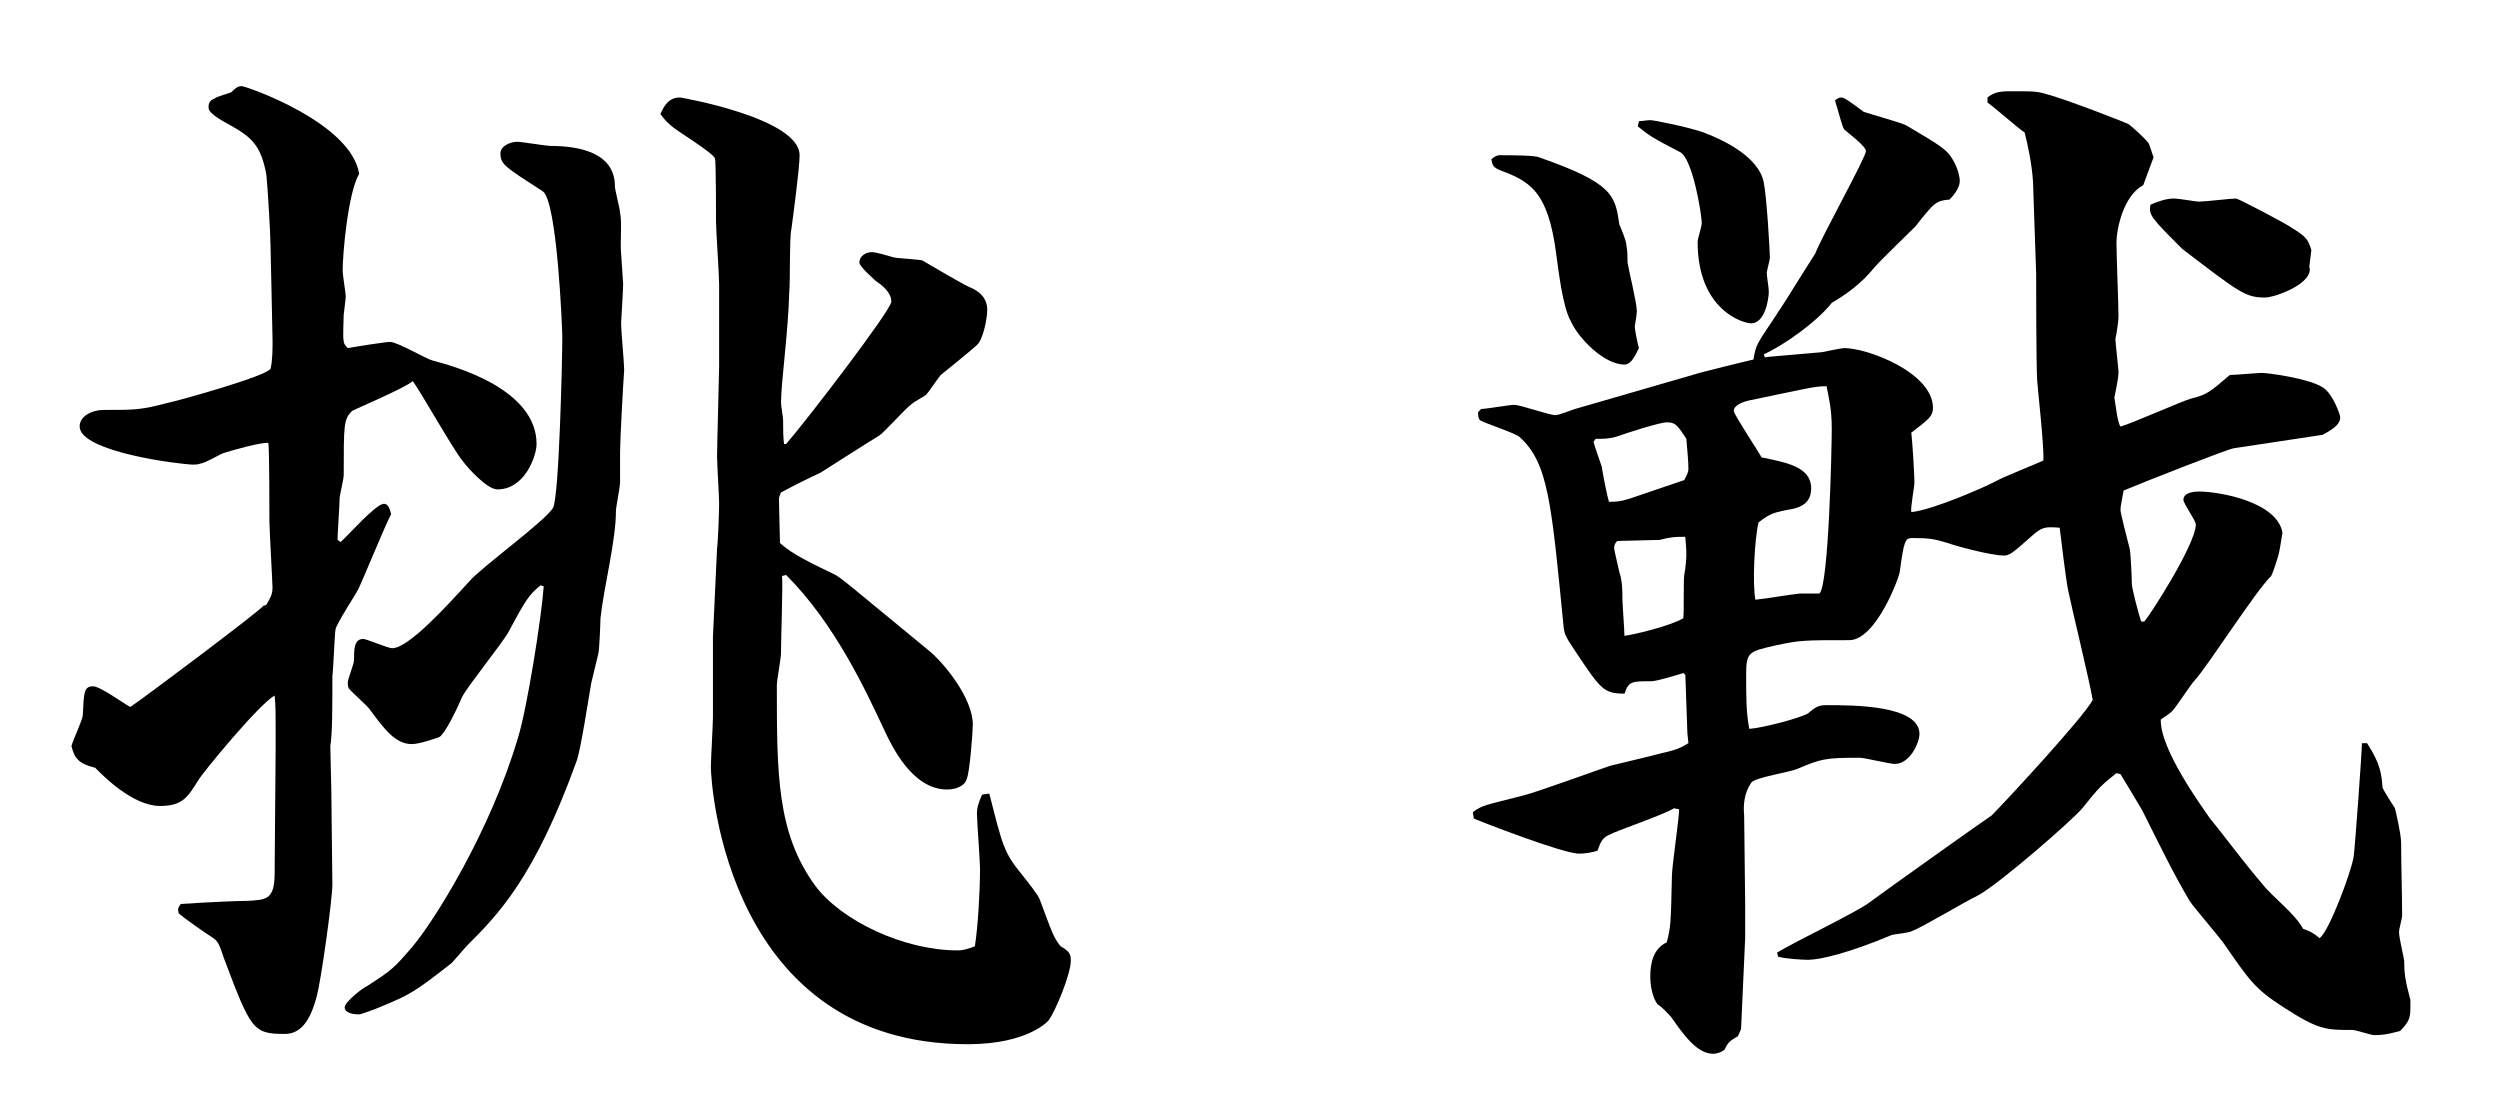
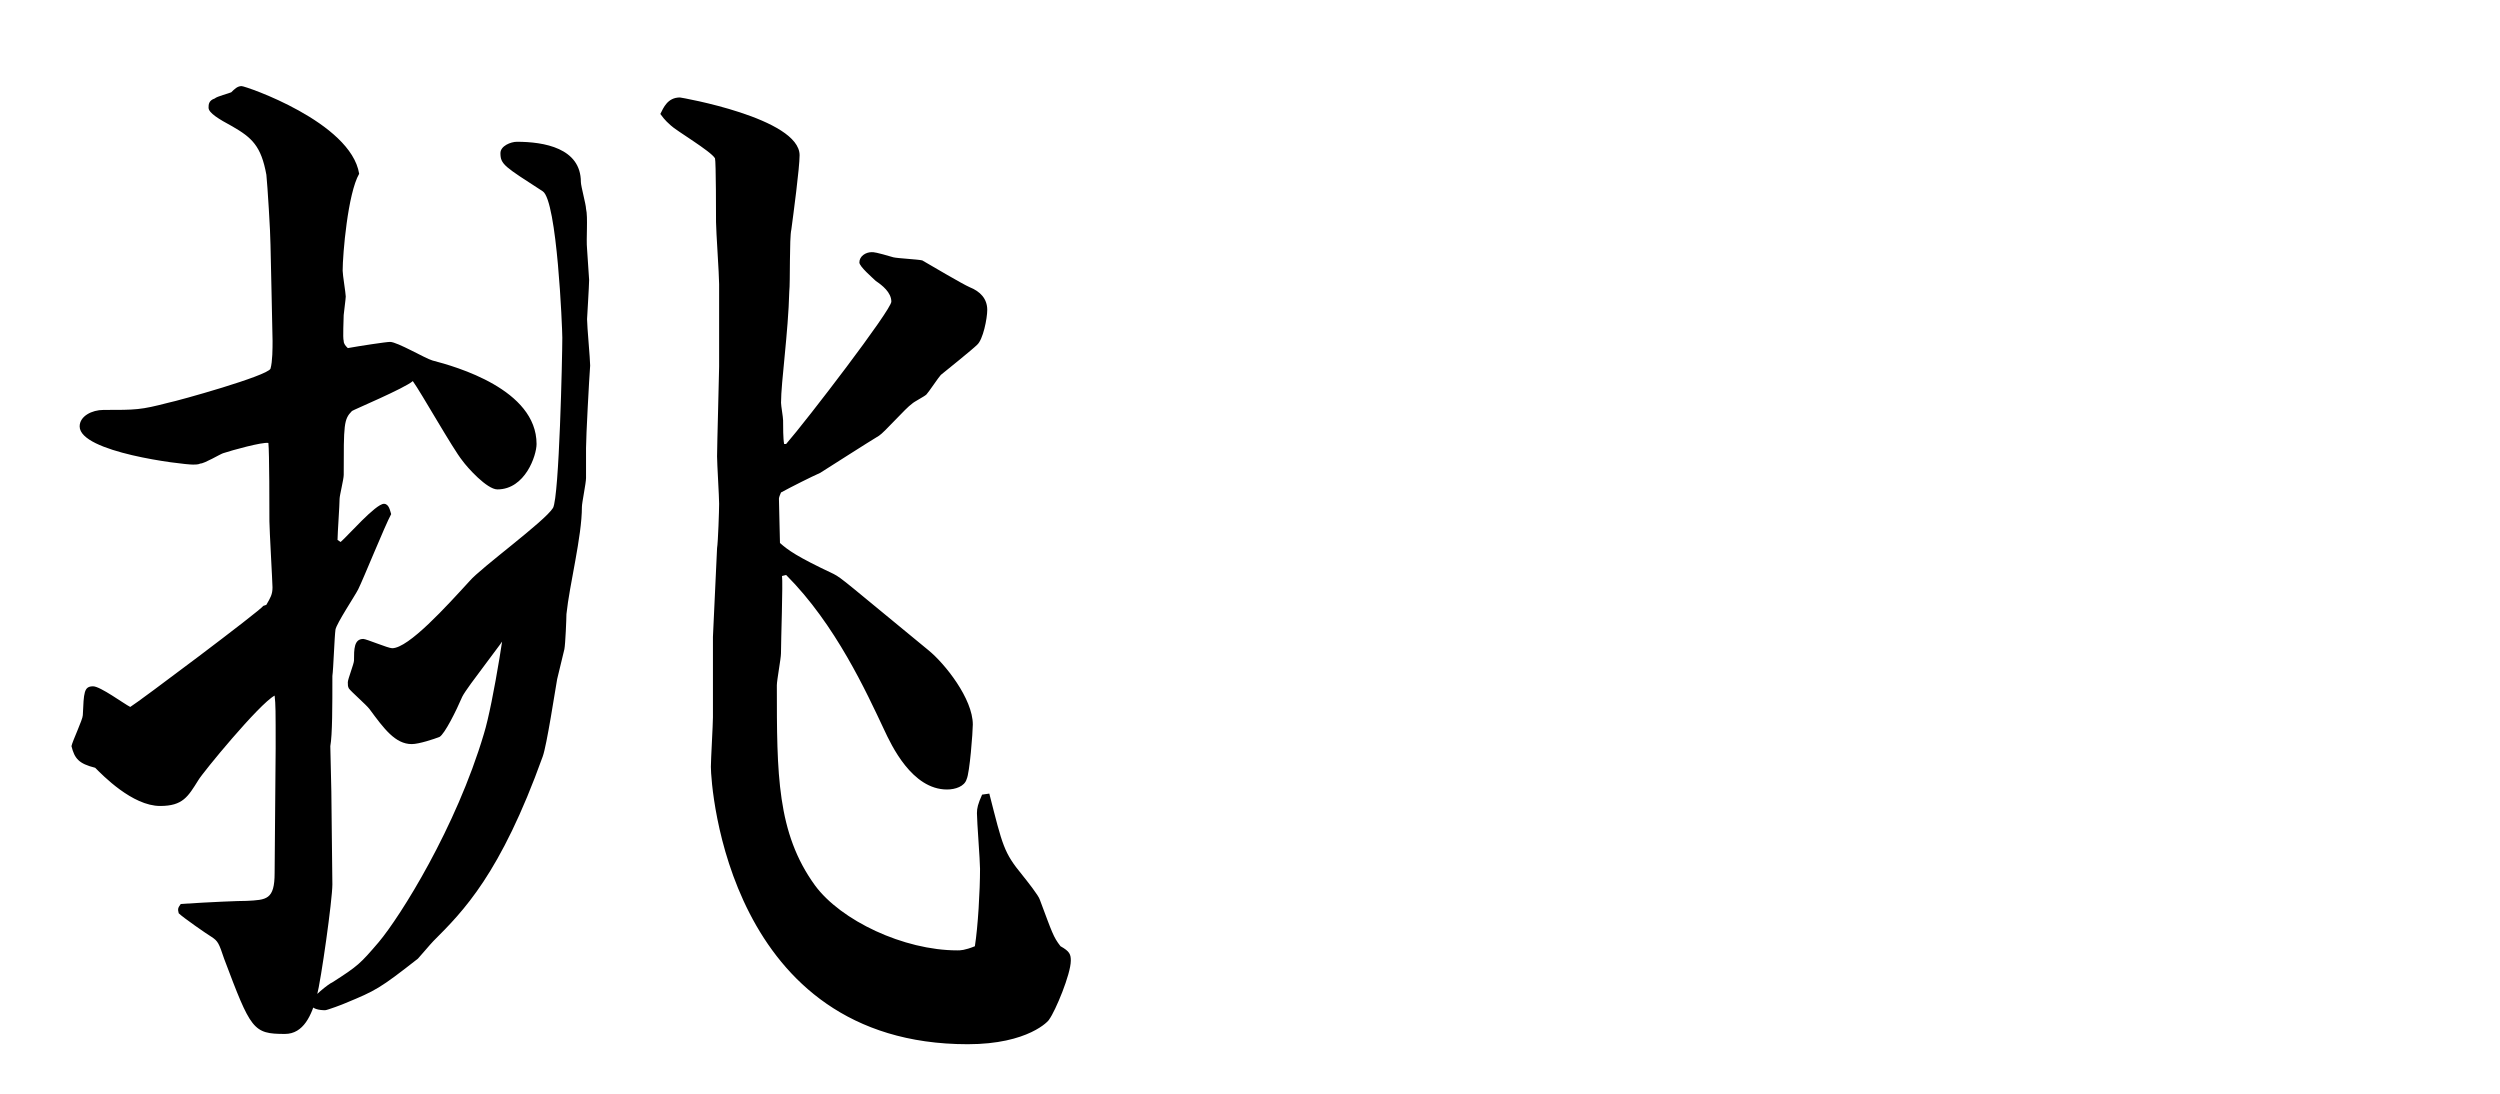
<svg xmlns="http://www.w3.org/2000/svg" version="1.1" id="レイヤー_2" x="0px" y="0px" width="80px" height="35px" viewBox="0 0 80 35" enable-background="new 0 0 80 35" xml:space="preserve">
  <g>
-     <path d="M8.522,19.356c0.132-0.23,0.198-0.33,0.198-0.561c0-0.132-0.099-1.882-0.099-2.112c0-0.33,0-2.244-0.033-2.509   c-0.198-0.033-1.155,0.231-1.452,0.33c-0.099,0.033-0.594,0.33-0.726,0.33c-0.066,0.033-0.165,0.033-0.231,0.033   c-0.363,0-3.63-0.396-3.63-1.222c0-0.33,0.396-0.527,0.759-0.527c1.056,0,1.188,0,2.08-0.231c0.33-0.066,3.168-0.858,3.268-1.089   c0.066-0.231,0.066-0.66,0.066-0.892c0-0.165-0.066-3.003-0.066-3.069c0-0.363-0.099-1.947-0.132-2.244   C8.357,4.67,8.06,4.405,7.433,4.043c-0.429-0.231-0.759-0.43-0.759-0.595c0-0.099,0-0.23,0.198-0.297   C6.938,3.085,7.334,2.986,7.4,2.953c0.099-0.099,0.198-0.198,0.33-0.198s3.499,1.155,3.763,2.806   c-0.363,0.627-0.528,2.574-0.528,3.103c0,0.132,0.099,0.727,0.099,0.825c0,0.066-0.066,0.562-0.066,0.594   c0,0.133-0.033,0.727,0,0.825c0,0.1,0.066,0.165,0.132,0.231c0.363-0.066,1.221-0.198,1.353-0.198c0.231,0,1.123,0.528,1.354,0.594   c0.759,0.198,3.333,0.925,3.333,2.674c0,0.363-0.363,1.452-1.254,1.452c-0.33,0-0.957-0.693-1.122-0.924   c-0.297-0.363-1.32-2.179-1.584-2.542c-0.264,0.231-1.915,0.925-1.947,0.957c-0.264,0.265-0.264,0.43-0.264,2.047   c0,0.132-0.132,0.66-0.132,0.759c0,0.198-0.066,1.122-0.066,1.32l0.099,0.066c0.231-0.198,1.122-1.222,1.386-1.222   c0.165,0,0.198,0.231,0.231,0.33c-0.198,0.363-0.891,2.079-1.056,2.409c-0.099,0.198-0.693,1.09-0.726,1.287   c-0.033,0.231-0.066,1.255-0.099,1.485v0.033c0,0.924,0,1.849-0.066,2.211l0.033,1.453c0,0.494,0.033,2.541,0.033,2.97   c0,0.495-0.363,3.069-0.495,3.564c-0.165,0.627-0.429,1.222-1.023,1.222c-1.023,0-1.089-0.132-1.947-2.409   c-0.165-0.495-0.198-0.562-0.396-0.693c-0.165-0.1-0.924-0.627-1.056-0.759c-0.033-0.133-0.033-0.165,0.066-0.298   c0.99-0.065,1.848-0.099,2.112-0.099c0.627-0.033,0.891-0.033,0.891-0.892c0-0.627,0.033-3.432,0.033-3.993   c0-1.221,0-1.386-0.033-1.684c-0.495,0.265-2.311,2.476-2.442,2.707c-0.33,0.527-0.495,0.825-1.221,0.825   c-0.891,0-1.848-0.99-2.079-1.222c-0.528-0.132-0.66-0.297-0.759-0.693c0.033-0.165,0.363-0.857,0.363-0.989   c0.033-0.727,0.033-0.925,0.33-0.925c0.231,0,0.99,0.562,1.188,0.66c0.231-0.132,4.191-3.103,4.257-3.234L8.522,19.356z    M17.301,18.729c-0.363,0.297-0.462,0.43-1.023,1.485c-0.198,0.363-1.32,1.749-1.485,2.079c-0.198,0.462-0.561,1.188-0.726,1.287   c-0.165,0.066-0.66,0.231-0.891,0.231c-0.528,0-0.891-0.495-1.353-1.122c-0.099-0.132-0.594-0.562-0.66-0.66   c-0.033-0.066-0.033-0.1-0.033-0.198s0.198-0.594,0.198-0.693c0-0.362,0-0.692,0.297-0.692c0.099,0,0.792,0.297,0.924,0.297   c0.528,0,1.749-1.354,2.475-2.146c0.363-0.429,2.41-1.914,2.673-2.344c0.198-0.362,0.297-4.852,0.297-5.445   c0-0.297-0.165-4.39-0.627-4.687C16.146,5.33,16.014,5.264,16.014,4.9c0-0.23,0.33-0.363,0.528-0.363   c0.165,0,0.924,0.133,1.089,0.133c0.858,0,2.046,0.197,2.046,1.287c0,0.132,0.165,0.726,0.165,0.857   c0.066,0.265,0,0.958,0.033,1.288l0.066,0.989c0,0.165-0.066,1.222-0.066,1.255c0,0.23,0.099,1.287,0.099,1.485   c-0.033,0.429-0.132,2.277-0.132,2.64v0.957c0,0.165-0.132,0.793-0.132,0.925c0,0.957-0.396,2.476-0.495,3.433   c0,0.132-0.033,0.957-0.066,1.122c-0.033,0.132-0.198,0.825-0.231,0.957c-0.066,0.363-0.33,2.112-0.462,2.476   c-1.353,3.762-2.542,4.95-3.499,5.907c-0.099,0.1-0.429,0.495-0.495,0.562c-1.221,0.957-1.353,1.023-2.31,1.419   c-0.066,0.033-0.594,0.231-0.66,0.231c-0.165,0-0.462-0.033-0.462-0.231c0-0.165,0.594-0.627,0.693-0.66   c0.825-0.528,0.891-0.594,1.485-1.287c0.693-0.825,2.475-3.663,3.366-6.667c0.297-0.957,0.759-3.895,0.825-4.852L17.301,18.729z    M25.156,14.208c0.66-0.759,3.367-4.291,3.367-4.555c0-0.297-0.297-0.528-0.495-0.66C27.929,8.895,27.5,8.531,27.5,8.399   c0-0.198,0.198-0.33,0.396-0.33c0.066,0,0.132,0,0.693,0.165c0.132,0.033,0.792,0.065,0.924,0.099   c0.231,0.132,1.287,0.759,1.518,0.858c0.33,0.132,0.561,0.363,0.561,0.726c0,0.265-0.132,0.957-0.33,1.122   c-0.132,0.133-0.99,0.825-1.155,0.958c-0.066,0.065-0.396,0.561-0.462,0.627c-0.066,0.065-0.396,0.23-0.462,0.297   c-0.198,0.132-0.891,0.924-1.056,1.023c-0.33,0.197-1.617,1.022-1.881,1.188c-0.297,0.132-0.891,0.43-1.254,0.627   c-0.033,0.066-0.066,0.165-0.066,0.198c0,0.231,0.033,1.222,0.033,1.419c0.264,0.231,0.528,0.43,1.716,0.99   c0.264,0.133,0.462,0.33,3.036,2.442c0.528,0.43,1.419,1.552,1.419,2.377c0,0.23-0.099,1.551-0.198,1.749   c-0.066,0.231-0.363,0.33-0.627,0.33c-1.122,0-1.782-1.419-2.013-1.914c-0.561-1.188-1.551-3.367-3.136-4.951l-0.132,0.033   c0.033,0.198-0.033,2.079-0.033,2.476c0,0.165-0.132,0.857-0.132,1.022c0,2.839,0,4.72,1.221,6.403   c0.825,1.122,2.838,2.079,4.555,2.079c0.099,0,0.231,0,0.561-0.132c0.099-0.627,0.165-1.782,0.165-2.476   c0-0.264-0.099-1.518-0.099-1.782c0-0.165,0.033-0.297,0.165-0.594l0.231-0.033c0.429,1.684,0.462,1.882,1.056,2.607   c0.132,0.165,0.528,0.66,0.562,0.792c0.396,1.057,0.429,1.188,0.66,1.485c0.297,0.165,0.33,0.264,0.33,0.462   c0,0.43-0.495,1.617-0.693,1.882c0,0.032-0.66,0.792-2.607,0.792c-7.657,0-8.218-8.219-8.218-8.879c0-0.23,0.066-1.353,0.066-1.584   V20.38l0.132-2.839c0.033-0.197,0.066-1.221,0.066-1.419c0-0.23-0.066-1.287-0.066-1.518c0-0.33,0.066-2.674,0.066-2.872V9.092   c0-0.297-0.099-1.716-0.099-1.979c0-0.165,0-1.947-0.033-2.047c-0.132-0.23-1.254-0.891-1.419-1.056   c-0.066-0.066-0.165-0.132-0.33-0.363c0.099-0.198,0.231-0.528,0.627-0.528c0.033,0,3.829,0.66,3.829,1.849   c0,0.396-0.198,1.881-0.264,2.376c-0.066,0.265-0.033,1.717-0.066,1.98c-0.033,1.32-0.264,2.904-0.264,3.564   c0,0.099,0.066,0.462,0.066,0.562c0,0.197,0,0.594,0.033,0.759H25.156z" />
-     <path d="M47.131,25.99c0.297-0.23,0.43-0.23,1.584-0.527c0.43-0.1,2.41-0.825,2.806-0.957c0.265-0.066,1.386-0.33,1.618-0.396   c0.594-0.132,0.659-0.198,0.891-0.33l-0.033-0.297l-0.066-1.882l-0.065-0.065c-0.198,0.065-0.858,0.264-1.023,0.264   c-0.627,0-0.726,0-0.858,0.396c-0.66,0-0.759-0.132-1.551-1.32c-0.33-0.495-0.363-0.562-0.396-0.792   c-0.396-4.026-0.494-5.281-1.419-6.106c-0.165-0.132-1.089-0.429-1.254-0.527c-0.066-0.066-0.066-0.165-0.066-0.265l0.099-0.099   c0.166,0,0.892-0.132,1.057-0.132c0.198,0,1.122,0.33,1.32,0.33c0.1,0,0.527-0.165,0.627-0.198l3.763-1.089   c0.297-0.1,1.683-0.43,1.947-0.495c0.065-0.463,0.132-0.528,0.66-1.32c0.396-0.595,0.429-0.66,0.759-1.188l0.562-0.891   c0.198-0.528,1.617-3.07,1.617-3.268c0-0.165-0.595-0.595-0.693-0.693c-0.065-0.066-0.198-0.627-0.297-0.924   c0.065-0.066,0.132-0.1,0.198-0.1c0.099,0,0.23,0.1,0.726,0.462c0.298,0.1,1.155,0.33,1.354,0.43   c1.122,0.66,1.32,0.792,1.485,1.089c0.165,0.264,0.23,0.562,0.23,0.693c0,0.198-0.164,0.429-0.33,0.594   c-0.429,0.033-0.494,0.1-1.089,0.858c-0.165,0.165-1.122,1.089-1.32,1.32c-0.396,0.495-0.892,0.857-1.353,1.122   c-0.463,0.594-1.519,1.353-2.179,1.65l0.033,0.099c0.198-0.033,0.362-0.033,1.815-0.165c0.197-0.033,0.627-0.132,0.726-0.132   c0.759,0,2.839,0.792,2.839,1.914c0,0.264-0.133,0.363-0.693,0.792c0.033,0.265,0.1,1.354,0.1,1.584c0,0.165-0.133,0.825-0.1,0.958   c0.693-0.066,2.409-0.825,2.706-0.99c0.231-0.133,1.32-0.562,1.519-0.66c0.033-0.43-0.198-2.442-0.198-2.574   c-0.032-0.528-0.032-3.037-0.032-3.4l-0.1-2.937C65.02,5.23,64.888,4.637,64.789,4.24c-0.166-0.099-0.99-0.825-1.188-0.957V3.118   c0.165-0.132,0.33-0.198,0.692-0.198c0.826,0,0.892,0,1.222,0.1c0.528,0.132,2.574,0.924,2.607,0.957   c0.165,0.132,0.462,0.396,0.627,0.594c0.066,0.132,0.099,0.297,0.165,0.462c-0.099,0.265-0.23,0.628-0.33,0.892   c-0.627,0.33-0.857,1.386-0.857,1.849c0,0.362,0.065,2.013,0.065,2.343c0,0.165-0.065,0.595-0.099,0.727   c0,0.132,0.099,0.957,0.099,1.056c0,0.231-0.099,0.627-0.132,0.825c0.033,0.165,0.1,0.825,0.197,0.924   c0.363-0.099,1.915-0.792,2.245-0.891c0.528-0.132,0.594-0.198,1.254-0.759c0.165,0,0.892-0.066,1.023-0.066   c0.165,0,1.485,0.165,1.947,0.462c0.33,0.198,0.562,0.892,0.562,0.957c0,0.265-0.33,0.43-0.562,0.562l-2.839,0.429   c-0.132,0-2.904,1.089-3.531,1.354c-0.066,0.363-0.1,0.495-0.1,0.627c0,0.099,0.199,0.858,0.298,1.254   c0.032,0.165,0.065,0.957,0.065,1.122c0,0.1,0.198,0.892,0.297,1.188h0.1c0.165-0.165,1.65-2.476,1.65-3.103   c0-0.132-0.396-0.66-0.396-0.792c0-0.231,0.33-0.264,0.495-0.264c0.66,0,2.509,0.33,2.674,1.319   c-0.033,0.198-0.099,0.628-0.132,0.727s-0.133,0.462-0.231,0.66c-0.462,0.429-2.046,2.904-2.442,3.333   c-0.132,0.133-0.594,0.858-0.727,0.99c-0.065,0.066-0.164,0.133-0.362,0.265c-0.033,0.957,1.353,2.838,1.551,3.135   c0.562,0.693,1.089,1.42,1.684,2.112c0.33,0.43,1.056,0.958,1.319,1.452c0.199,0.066,0.33,0.133,0.529,0.298   c0.297-0.198,1.022-2.146,1.089-2.607c0.032-0.165,0.264-3.334,0.264-3.631h0.165c0.43,0.66,0.463,0.99,0.495,1.419   c0.033,0.1,0.33,0.562,0.396,0.66c0.033,0.132,0.199,0.825,0.199,1.122c0,0.66,0.032,1.684,0.032,2.311   c0,0.1-0.099,0.429-0.099,0.528c0,0.198,0.165,0.858,0.165,0.924c0,0.396,0.032,0.627,0.198,1.254v0.265   c0,0.33-0.066,0.462-0.33,0.726c-0.265,0.066-0.463,0.133-0.826,0.133c-0.098,0-0.594-0.165-0.692-0.165   c-0.858,0-1.089,0-2.212-0.727c-0.924-0.594-1.088-0.858-1.914-2.046c-0.164-0.231-0.957-1.155-1.089-1.354   c-0.528-0.892-0.957-1.782-1.519-2.904c-0.033-0.066-0.594-0.99-0.693-1.155l-0.131-0.033c-0.496,0.396-0.562,0.462-1.09,1.122   c-0.297,0.363-2.674,2.442-3.366,2.806c-0.363,0.165-1.782,1.023-2.079,1.122c-0.1,0.066-0.562,0.099-0.66,0.132   c-1.42,0.595-2.311,0.792-2.674,0.792c-0.165,0-0.727-0.032-0.957-0.099l-0.033-0.132c0.463-0.297,2.607-1.32,2.971-1.617   c0.396-0.297,3.828-2.739,3.895-2.772c0.43-0.43,2.938-3.136,3.234-3.696c-0.099-0.595-0.693-3.037-0.792-3.532   c-0.065-0.33-0.231-1.683-0.265-1.979c-0.461-0.033-0.561-0.033-0.891,0.264c-0.627,0.561-0.727,0.627-0.891,0.627   c-0.396,0-1.519-0.297-1.783-0.396c-0.429-0.132-0.594-0.165-1.154-0.165c-0.231,0-0.264,0.1-0.396,1.057   c0,0.165-0.759,2.211-1.617,2.211c-1.419,0-1.584,0-2.344,0.165c-0.857,0.198-0.957,0.198-0.957,0.925c0,0.759,0,1.221,0.1,1.749   c0.429-0.033,1.584-0.33,1.881-0.495c0.264-0.231,0.363-0.264,0.594-0.264c0.859,0,2.971,0,2.971,0.924   c0,0.264-0.297,0.957-0.792,0.957c-0.165,0-0.957-0.198-1.122-0.198c-1.122,0-1.221,0.033-2.014,0.363   c-0.23,0.099-1.32,0.264-1.451,0.429c-0.231,0.33-0.265,0.727-0.231,1.057l0.032,2.806v1.122l-0.131,2.904l-0.1,0.23   c-0.297,0.165-0.33,0.231-0.43,0.43c-0.065,0.065-0.23,0.132-0.362,0.132c-0.528,0-0.957-0.627-1.354-1.188   c-0.065-0.065-0.297-0.33-0.429-0.396c-0.165-0.231-0.23-0.595-0.23-0.892c0-0.429,0.098-0.891,0.527-1.089   c0.132-0.495,0.132-0.66,0.165-2.112c0-0.33,0.231-1.849,0.231-2.146l-0.166-0.033c-0.297,0.198-1.947,0.76-2.013,0.825   c-0.265,0.1-0.33,0.231-0.429,0.528c-0.166,0.066-0.43,0.099-0.594,0.099c-0.529,0-3.301-1.089-3.367-1.122L47.131,25.99z    M47.989,4.967c0.265,0,1.122,0,1.254,0.065c2.376,0.825,2.442,1.222,2.575,2.146c0.065,0.165,0.23,0.528,0.23,0.693   c0.033,0.165,0.033,0.363,0.033,0.528c0.033,0.23,0.297,1.287,0.297,1.551c0,0.1-0.033,0.297-0.066,0.495   c0,0.066,0.066,0.462,0.133,0.693c-0.1,0.198-0.231,0.528-0.463,0.528c-0.66,0-1.484-0.858-1.716-1.387   c-0.265-0.462-0.396-1.65-0.462-2.112c-0.264-2.112-0.891-2.376-1.849-2.739c-0.198-0.099-0.198-0.165-0.231-0.33   C47.791,5.032,47.891,4.967,47.989,4.967z M50.992,14.142c0.066,0.231,0.166,0.495,0.265,0.793c0.032,0.23,0.165,0.924,0.231,1.122   c0.23,0,0.33,0,0.66-0.1c0.758-0.264,0.99-0.33,1.748-0.594c0.066-0.132,0.133-0.231,0.133-0.363c0-0.264-0.033-0.528-0.066-0.957   c-0.297-0.462-0.363-0.528-0.627-0.528c-0.23,0-1.354,0.363-1.617,0.462c-0.264,0.066-0.396,0.066-0.66,0.066L50.992,14.142z    M51.752,17.311c-0.066,0.065-0.1,0.132-0.1,0.23c0,0.066,0.133,0.595,0.166,0.76c0.099,0.297,0.099,0.594,0.099,0.858   c0,0.164,0.065,0.989,0.065,1.188c0.265-0.033,1.42-0.297,1.882-0.561c0.032-0.198,0-1.188,0.032-1.387   c0.1-0.561,0.066-0.825,0.033-1.221c-0.33,0-0.429,0-0.824,0.099L51.752,17.311z M52.445,3.878c0.099,0,0.264-0.033,0.363-0.033   c0.131,0,1.254,0.23,1.715,0.396c0.693,0.265,1.75,0.792,1.915,1.585c0.099,0.462,0.198,2.244,0.198,2.409   c0,0.099-0.1,0.429-0.1,0.495c0,0.099,0.066,0.495,0.066,0.594c0,0.264-0.132,1.023-0.561,1.023c-0.265,0-1.717-0.43-1.717-2.607   c0-0.1,0.132-0.495,0.132-0.595c0-0.297-0.297-2.079-0.692-2.277c-0.892-0.462-0.99-0.527-1.354-0.824L52.445,3.878z    M57.957,15.627c0,0.43-0.265,0.627-0.793,0.693c-0.429,0.099-0.494,0.099-0.891,0.396c-0.132,0.561-0.198,1.979-0.1,2.475   c0.33-0.032,1.09-0.165,1.42-0.197h0.627c0.297-0.231,0.396-4.588,0.396-5.281c0-0.66-0.1-0.99-0.166-1.354   c-0.396,0-0.594,0.066-2.508,0.462c-0.132,0.033-0.462,0.133-0.462,0.33c0,0.1,0.759,1.255,0.892,1.485   C57.164,14.802,57.957,14.935,57.957,15.627z M73.898,8.531c0.164,0.528-1.09,0.99-1.42,0.99c-0.627,0-0.824-0.165-2.641-1.552   c-0.99-0.99-1.089-1.089-1.022-1.419c0.231-0.099,0.495-0.198,0.759-0.198c0.133,0,0.693,0.1,0.792,0.1   c0.198,0,1.023-0.1,1.188-0.1c0.066,0,1.584,0.792,1.815,0.957c0.429,0.265,0.495,0.363,0.594,0.693L73.898,8.531z" />
+     <path d="M8.522,19.356c0.132-0.23,0.198-0.33,0.198-0.561c0-0.132-0.099-1.882-0.099-2.112c0-0.33,0-2.244-0.033-2.509   c-0.198-0.033-1.155,0.231-1.452,0.33c-0.099,0.033-0.594,0.33-0.726,0.33c-0.066,0.033-0.165,0.033-0.231,0.033   c-0.363,0-3.63-0.396-3.63-1.222c0-0.33,0.396-0.527,0.759-0.527c1.056,0,1.188,0,2.08-0.231c0.33-0.066,3.168-0.858,3.268-1.089   c0.066-0.231,0.066-0.66,0.066-0.892c0-0.165-0.066-3.003-0.066-3.069c0-0.363-0.099-1.947-0.132-2.244   C8.357,4.67,8.06,4.405,7.433,4.043c-0.429-0.231-0.759-0.43-0.759-0.595c0-0.099,0-0.23,0.198-0.297   C6.938,3.085,7.334,2.986,7.4,2.953c0.099-0.099,0.198-0.198,0.33-0.198s3.499,1.155,3.763,2.806   c-0.363,0.627-0.528,2.574-0.528,3.103c0,0.132,0.099,0.727,0.099,0.825c0,0.066-0.066,0.562-0.066,0.594   c0,0.133-0.033,0.727,0,0.825c0,0.1,0.066,0.165,0.132,0.231c0.363-0.066,1.221-0.198,1.353-0.198c0.231,0,1.123,0.528,1.354,0.594   c0.759,0.198,3.333,0.925,3.333,2.674c0,0.363-0.363,1.452-1.254,1.452c-0.33,0-0.957-0.693-1.122-0.924   c-0.297-0.363-1.32-2.179-1.584-2.542c-0.264,0.231-1.915,0.925-1.947,0.957c-0.264,0.265-0.264,0.43-0.264,2.047   c0,0.132-0.132,0.66-0.132,0.759c0,0.198-0.066,1.122-0.066,1.32l0.099,0.066c0.231-0.198,1.122-1.222,1.386-1.222   c0.165,0,0.198,0.231,0.231,0.33c-0.198,0.363-0.891,2.079-1.056,2.409c-0.099,0.198-0.693,1.09-0.726,1.287   c-0.033,0.231-0.066,1.255-0.099,1.485v0.033c0,0.924,0,1.849-0.066,2.211l0.033,1.453c0,0.494,0.033,2.541,0.033,2.97   c0,0.495-0.363,3.069-0.495,3.564c-0.165,0.627-0.429,1.222-1.023,1.222c-1.023,0-1.089-0.132-1.947-2.409   c-0.165-0.495-0.198-0.562-0.396-0.693c-0.165-0.1-0.924-0.627-1.056-0.759c-0.033-0.133-0.033-0.165,0.066-0.298   c0.99-0.065,1.848-0.099,2.112-0.099c0.627-0.033,0.891-0.033,0.891-0.892c0-0.627,0.033-3.432,0.033-3.993   c0-1.221,0-1.386-0.033-1.684c-0.495,0.265-2.311,2.476-2.442,2.707c-0.33,0.527-0.495,0.825-1.221,0.825   c-0.891,0-1.848-0.99-2.079-1.222c-0.528-0.132-0.66-0.297-0.759-0.693c0.033-0.165,0.363-0.857,0.363-0.989   c0.033-0.727,0.033-0.925,0.33-0.925c0.231,0,0.99,0.562,1.188,0.66c0.231-0.132,4.191-3.103,4.257-3.234L8.522,19.356z    M17.301,18.729c-0.363,0.297-0.462,0.43-1.023,1.485c-0.198,0.363-1.32,1.749-1.485,2.079c-0.198,0.462-0.561,1.188-0.726,1.287   c-0.165,0.066-0.66,0.231-0.891,0.231c-0.528,0-0.891-0.495-1.353-1.122c-0.099-0.132-0.594-0.562-0.66-0.66   c-0.033-0.066-0.033-0.1-0.033-0.198s0.198-0.594,0.198-0.693c0-0.362,0-0.692,0.297-0.692c0.099,0,0.792,0.297,0.924,0.297   c0.528,0,1.749-1.354,2.475-2.146c0.363-0.429,2.41-1.914,2.673-2.344c0.198-0.362,0.297-4.852,0.297-5.445   c0-0.297-0.165-4.39-0.627-4.687C16.146,5.33,16.014,5.264,16.014,4.9c0-0.23,0.33-0.363,0.528-0.363   c0.858,0,2.046,0.197,2.046,1.287c0,0.132,0.165,0.726,0.165,0.857   c0.066,0.265,0,0.958,0.033,1.288l0.066,0.989c0,0.165-0.066,1.222-0.066,1.255c0,0.23,0.099,1.287,0.099,1.485   c-0.033,0.429-0.132,2.277-0.132,2.64v0.957c0,0.165-0.132,0.793-0.132,0.925c0,0.957-0.396,2.476-0.495,3.433   c0,0.132-0.033,0.957-0.066,1.122c-0.033,0.132-0.198,0.825-0.231,0.957c-0.066,0.363-0.33,2.112-0.462,2.476   c-1.353,3.762-2.542,4.95-3.499,5.907c-0.099,0.1-0.429,0.495-0.495,0.562c-1.221,0.957-1.353,1.023-2.31,1.419   c-0.066,0.033-0.594,0.231-0.66,0.231c-0.165,0-0.462-0.033-0.462-0.231c0-0.165,0.594-0.627,0.693-0.66   c0.825-0.528,0.891-0.594,1.485-1.287c0.693-0.825,2.475-3.663,3.366-6.667c0.297-0.957,0.759-3.895,0.825-4.852L17.301,18.729z    M25.156,14.208c0.66-0.759,3.367-4.291,3.367-4.555c0-0.297-0.297-0.528-0.495-0.66C27.929,8.895,27.5,8.531,27.5,8.399   c0-0.198,0.198-0.33,0.396-0.33c0.066,0,0.132,0,0.693,0.165c0.132,0.033,0.792,0.065,0.924,0.099   c0.231,0.132,1.287,0.759,1.518,0.858c0.33,0.132,0.561,0.363,0.561,0.726c0,0.265-0.132,0.957-0.33,1.122   c-0.132,0.133-0.99,0.825-1.155,0.958c-0.066,0.065-0.396,0.561-0.462,0.627c-0.066,0.065-0.396,0.23-0.462,0.297   c-0.198,0.132-0.891,0.924-1.056,1.023c-0.33,0.197-1.617,1.022-1.881,1.188c-0.297,0.132-0.891,0.43-1.254,0.627   c-0.033,0.066-0.066,0.165-0.066,0.198c0,0.231,0.033,1.222,0.033,1.419c0.264,0.231,0.528,0.43,1.716,0.99   c0.264,0.133,0.462,0.33,3.036,2.442c0.528,0.43,1.419,1.552,1.419,2.377c0,0.23-0.099,1.551-0.198,1.749   c-0.066,0.231-0.363,0.33-0.627,0.33c-1.122,0-1.782-1.419-2.013-1.914c-0.561-1.188-1.551-3.367-3.136-4.951l-0.132,0.033   c0.033,0.198-0.033,2.079-0.033,2.476c0,0.165-0.132,0.857-0.132,1.022c0,2.839,0,4.72,1.221,6.403   c0.825,1.122,2.838,2.079,4.555,2.079c0.099,0,0.231,0,0.561-0.132c0.099-0.627,0.165-1.782,0.165-2.476   c0-0.264-0.099-1.518-0.099-1.782c0-0.165,0.033-0.297,0.165-0.594l0.231-0.033c0.429,1.684,0.462,1.882,1.056,2.607   c0.132,0.165,0.528,0.66,0.562,0.792c0.396,1.057,0.429,1.188,0.66,1.485c0.297,0.165,0.33,0.264,0.33,0.462   c0,0.43-0.495,1.617-0.693,1.882c0,0.032-0.66,0.792-2.607,0.792c-7.657,0-8.218-8.219-8.218-8.879c0-0.23,0.066-1.353,0.066-1.584   V20.38l0.132-2.839c0.033-0.197,0.066-1.221,0.066-1.419c0-0.23-0.066-1.287-0.066-1.518c0-0.33,0.066-2.674,0.066-2.872V9.092   c0-0.297-0.099-1.716-0.099-1.979c0-0.165,0-1.947-0.033-2.047c-0.132-0.23-1.254-0.891-1.419-1.056   c-0.066-0.066-0.165-0.132-0.33-0.363c0.099-0.198,0.231-0.528,0.627-0.528c0.033,0,3.829,0.66,3.829,1.849   c0,0.396-0.198,1.881-0.264,2.376c-0.066,0.265-0.033,1.717-0.066,1.98c-0.033,1.32-0.264,2.904-0.264,3.564   c0,0.099,0.066,0.462,0.066,0.562c0,0.197,0,0.594,0.033,0.759H25.156z" />
  </g>
</svg>